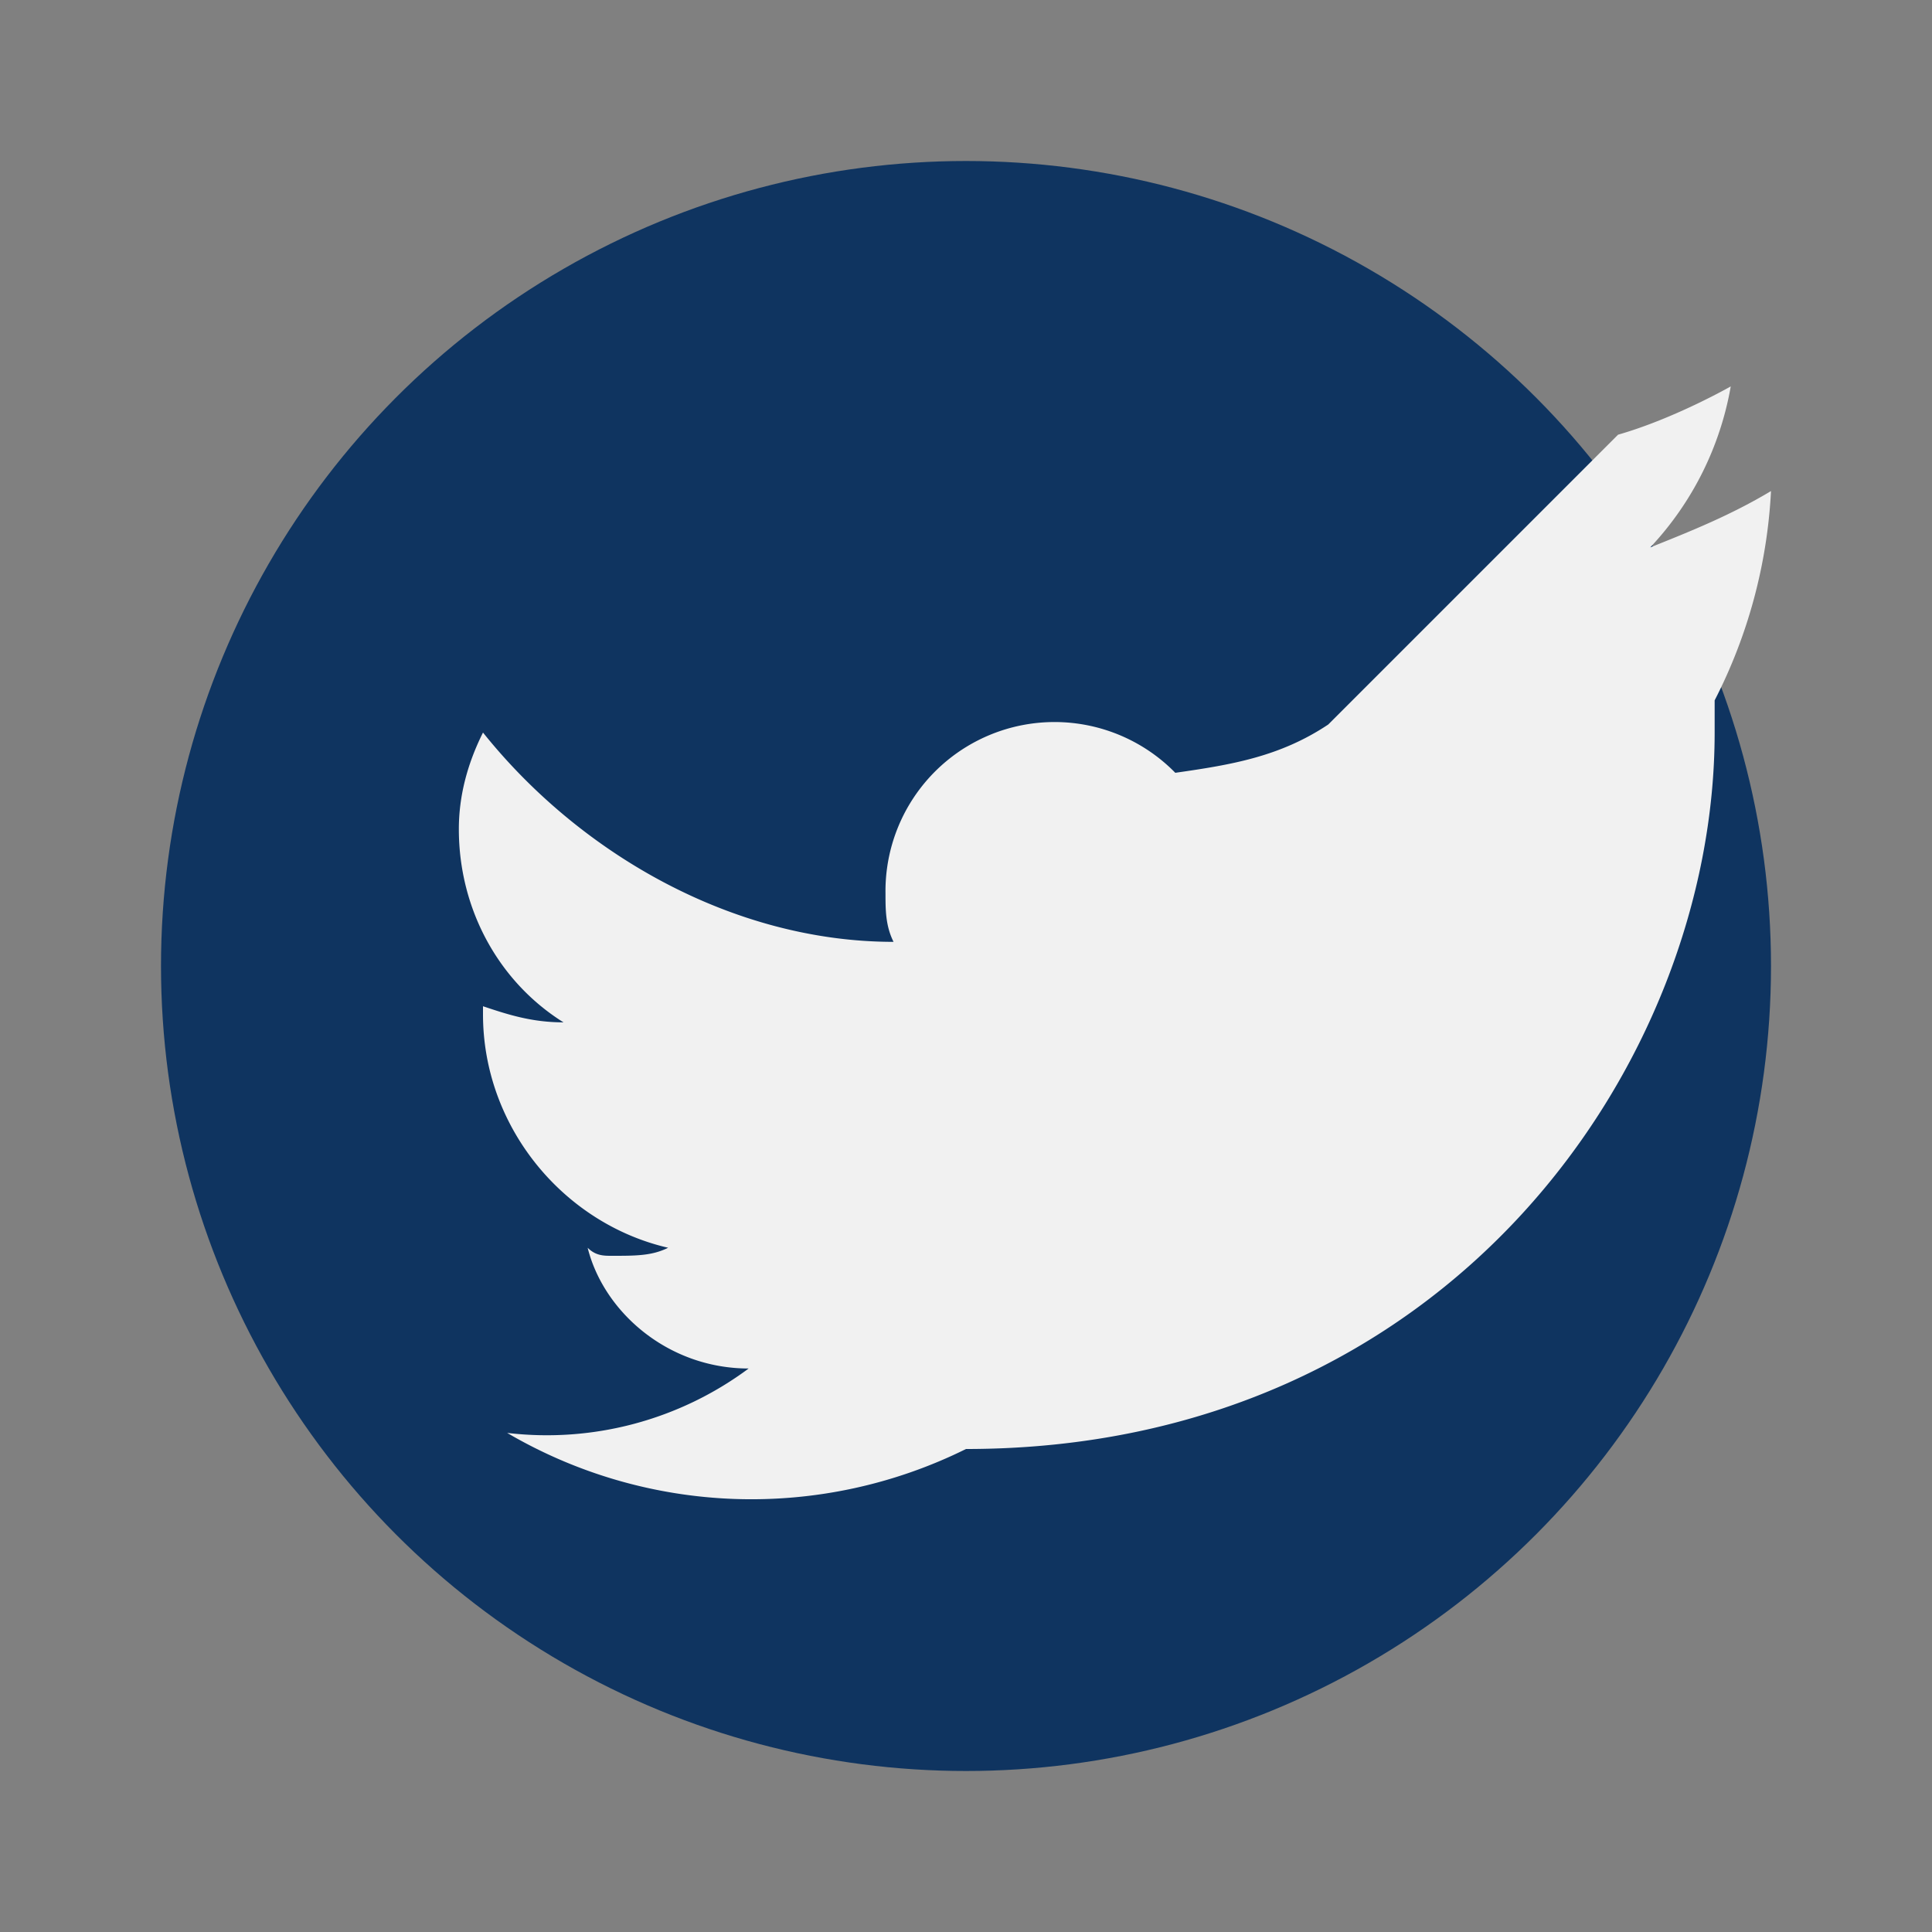
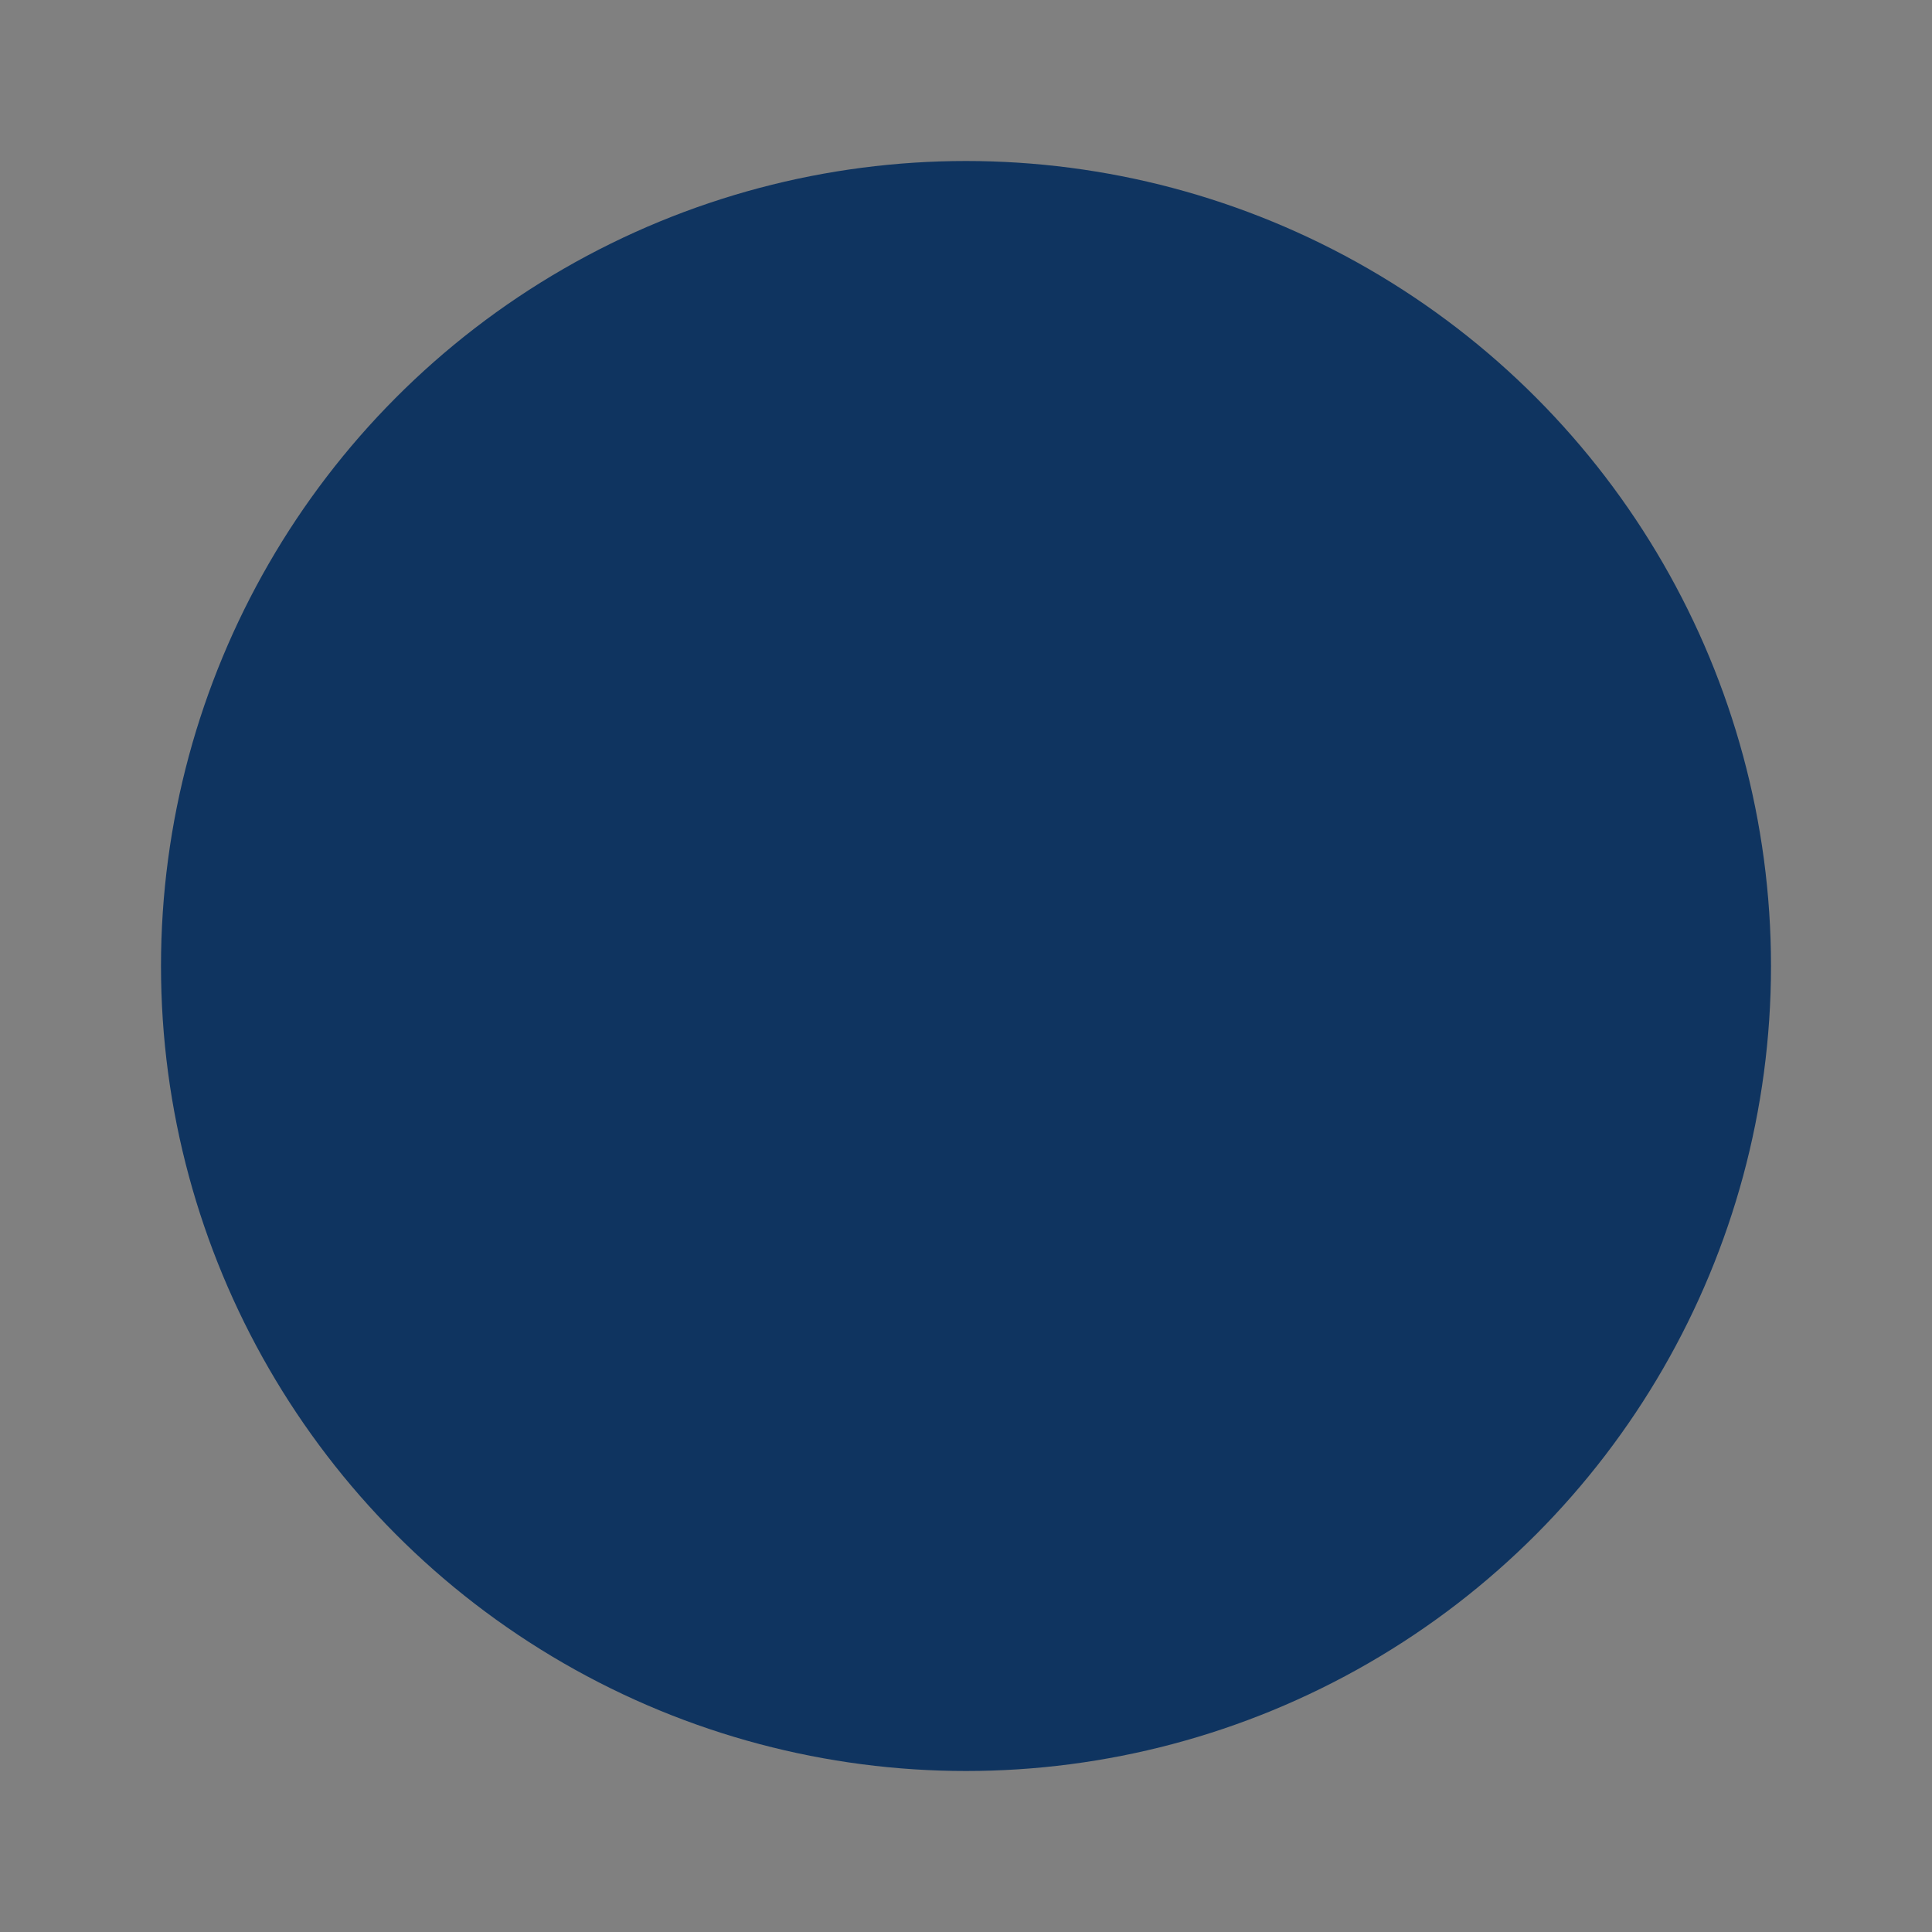
<svg xmlns="http://www.w3.org/2000/svg" width="24" height="24" viewBox="0 0 24 24">
  <rect x="0" y="0" width="24" height="24" fill="#808080" stroke="none" />
  <circle cx="12" cy="12" r="10" fill="#0F3460" />
-   <path d="M16.5 9c-.6.4-1.2.5-1.9.6a2.1 2.1 0 0 0-3.6 1.5c0 .2 0 .4.1.6-2 0-3.9-1.1-5.1-2.6-.2.4-.3.8-.3 1.2 0 1 .5 1.9 1.3 2.4-.4 0-.7-.1-1-.2v.1c0 1.4 1 2.6 2.3 2.9-.2.1-.4.1-.7.1-.1 0-.2 0-.3-.1.2.8 1 1.5 2 1.5a4.2 4.2 0 0 1-3 .8A6 6 0 0 0 12 18c6 0 9.3-4.8 9.3-8.9v-.4A6.4 6.4 0 0 0 22 6.1c-.5.3-1 .5-1.5.7a3.9 3.9 0 0 0 1-2s-.7.4-1.4.6z" fill="#F1F1F1" />
</svg>